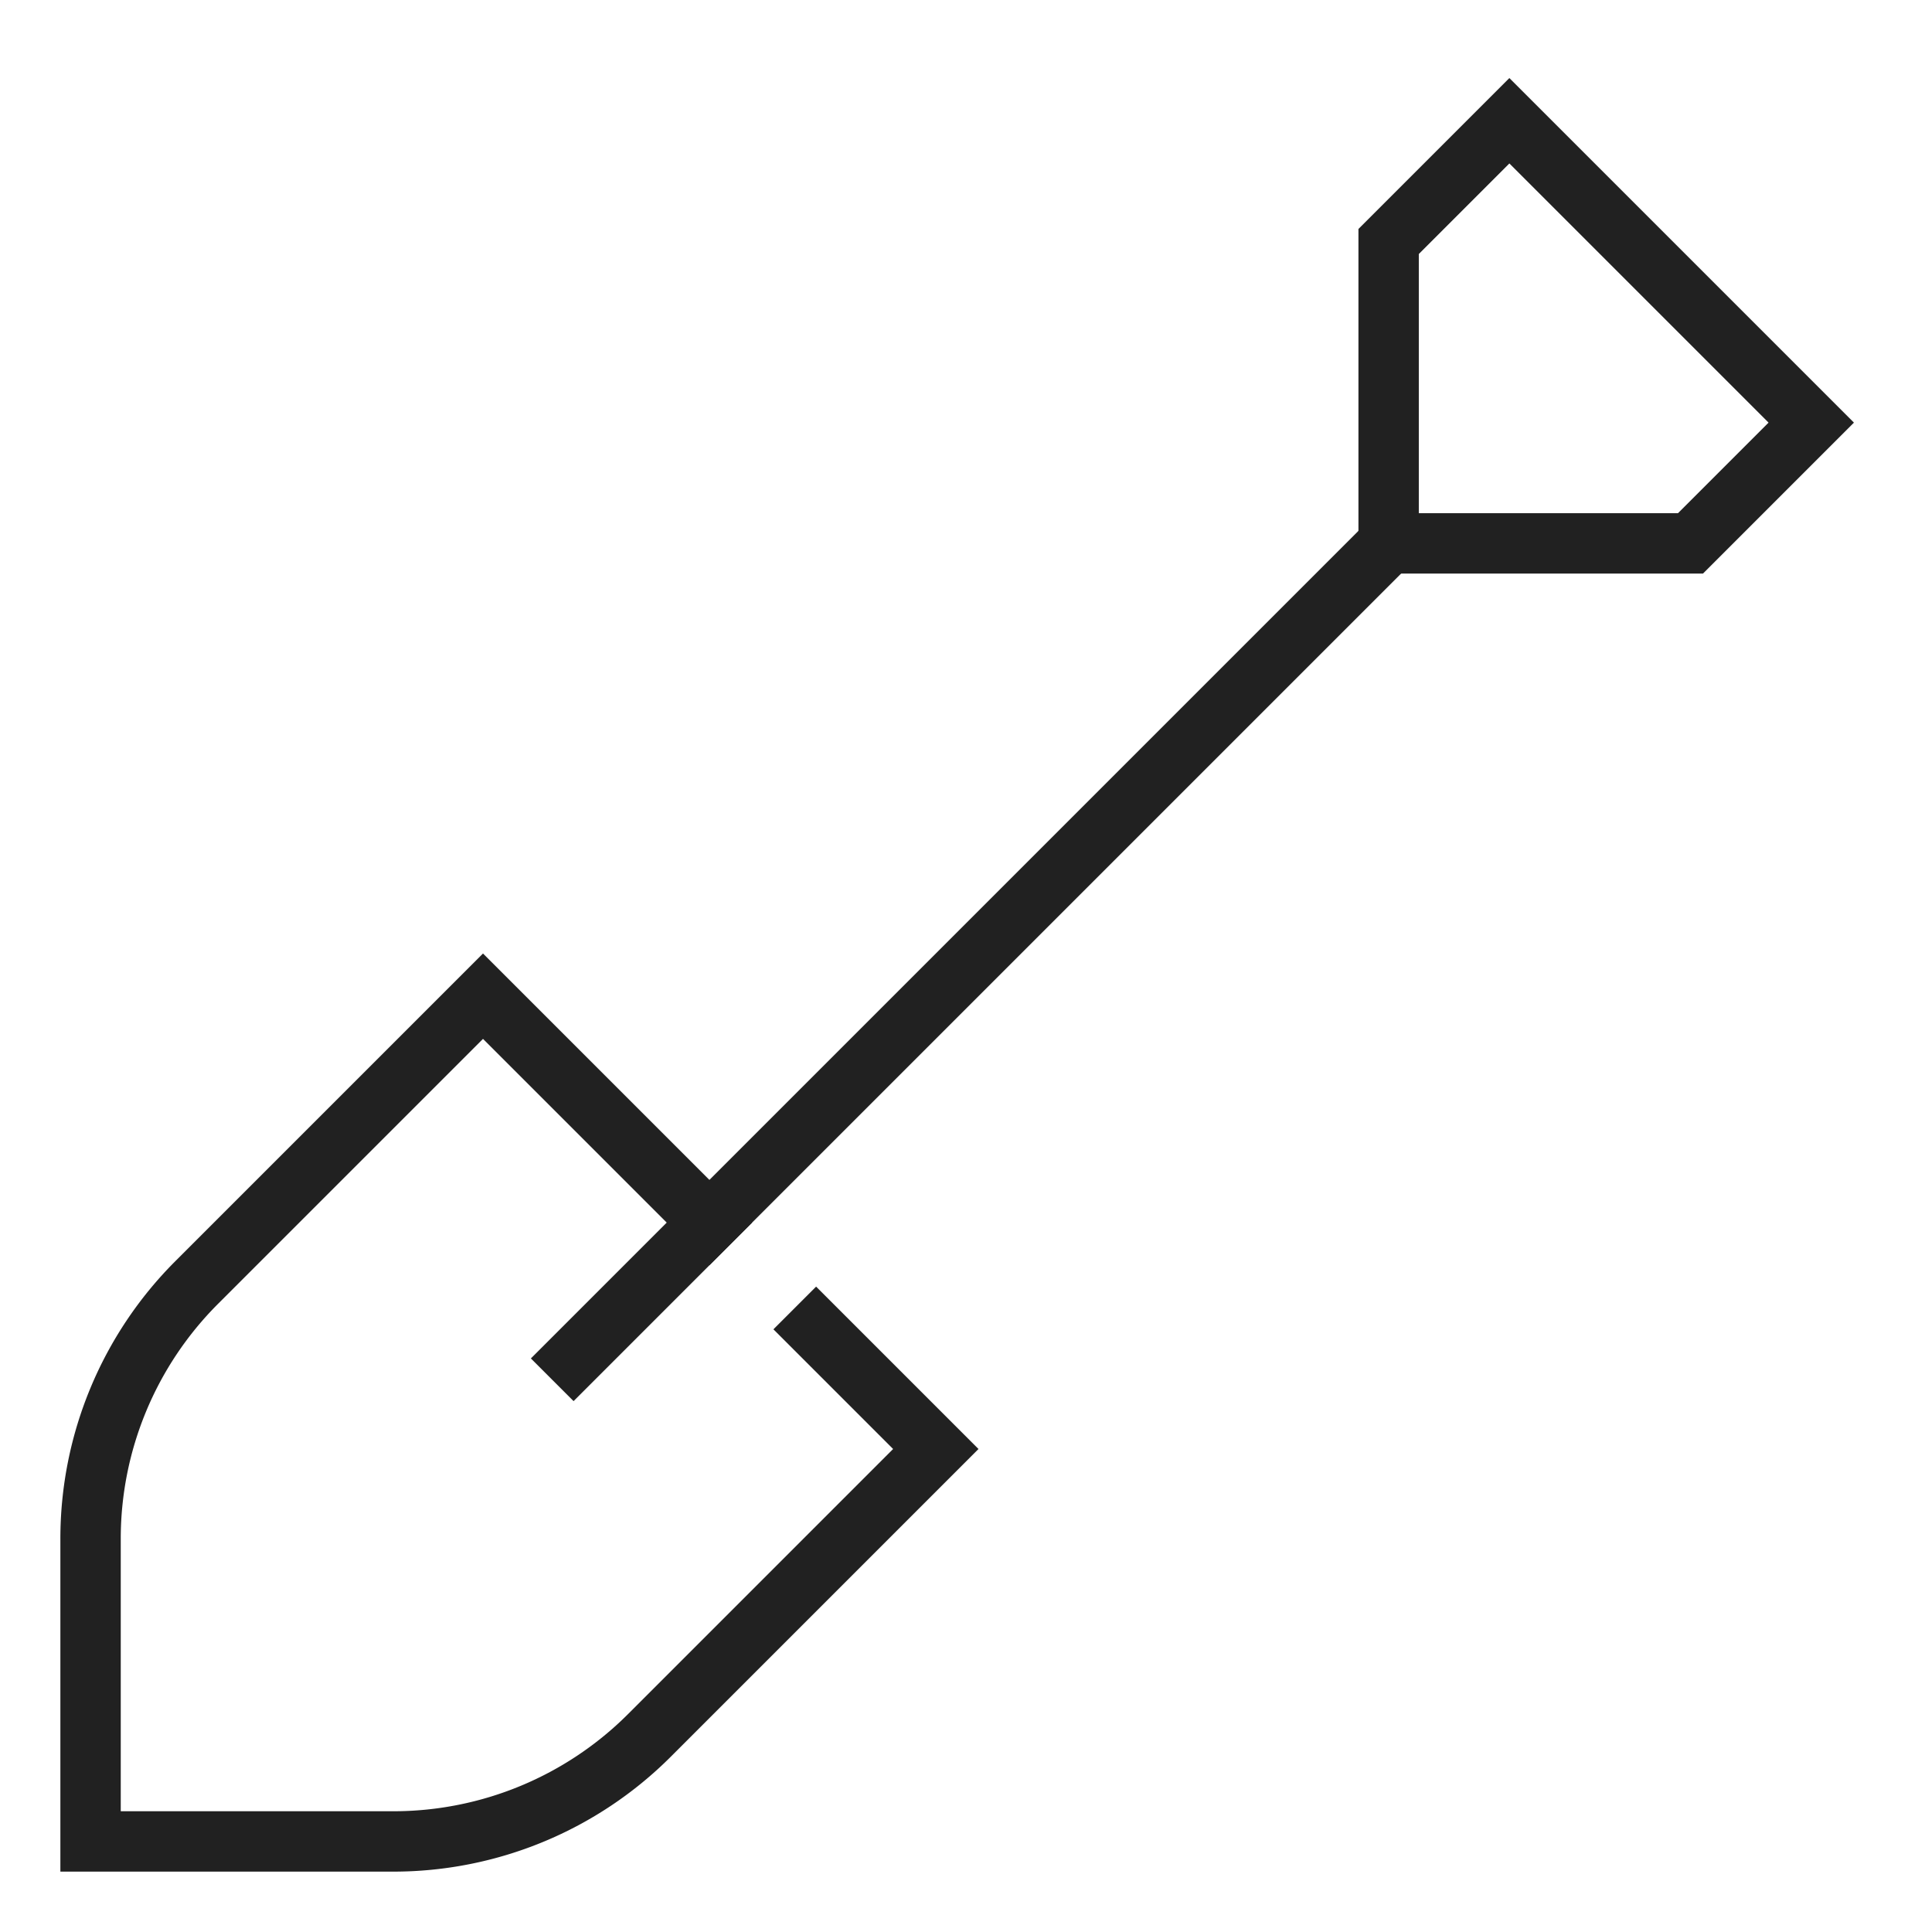
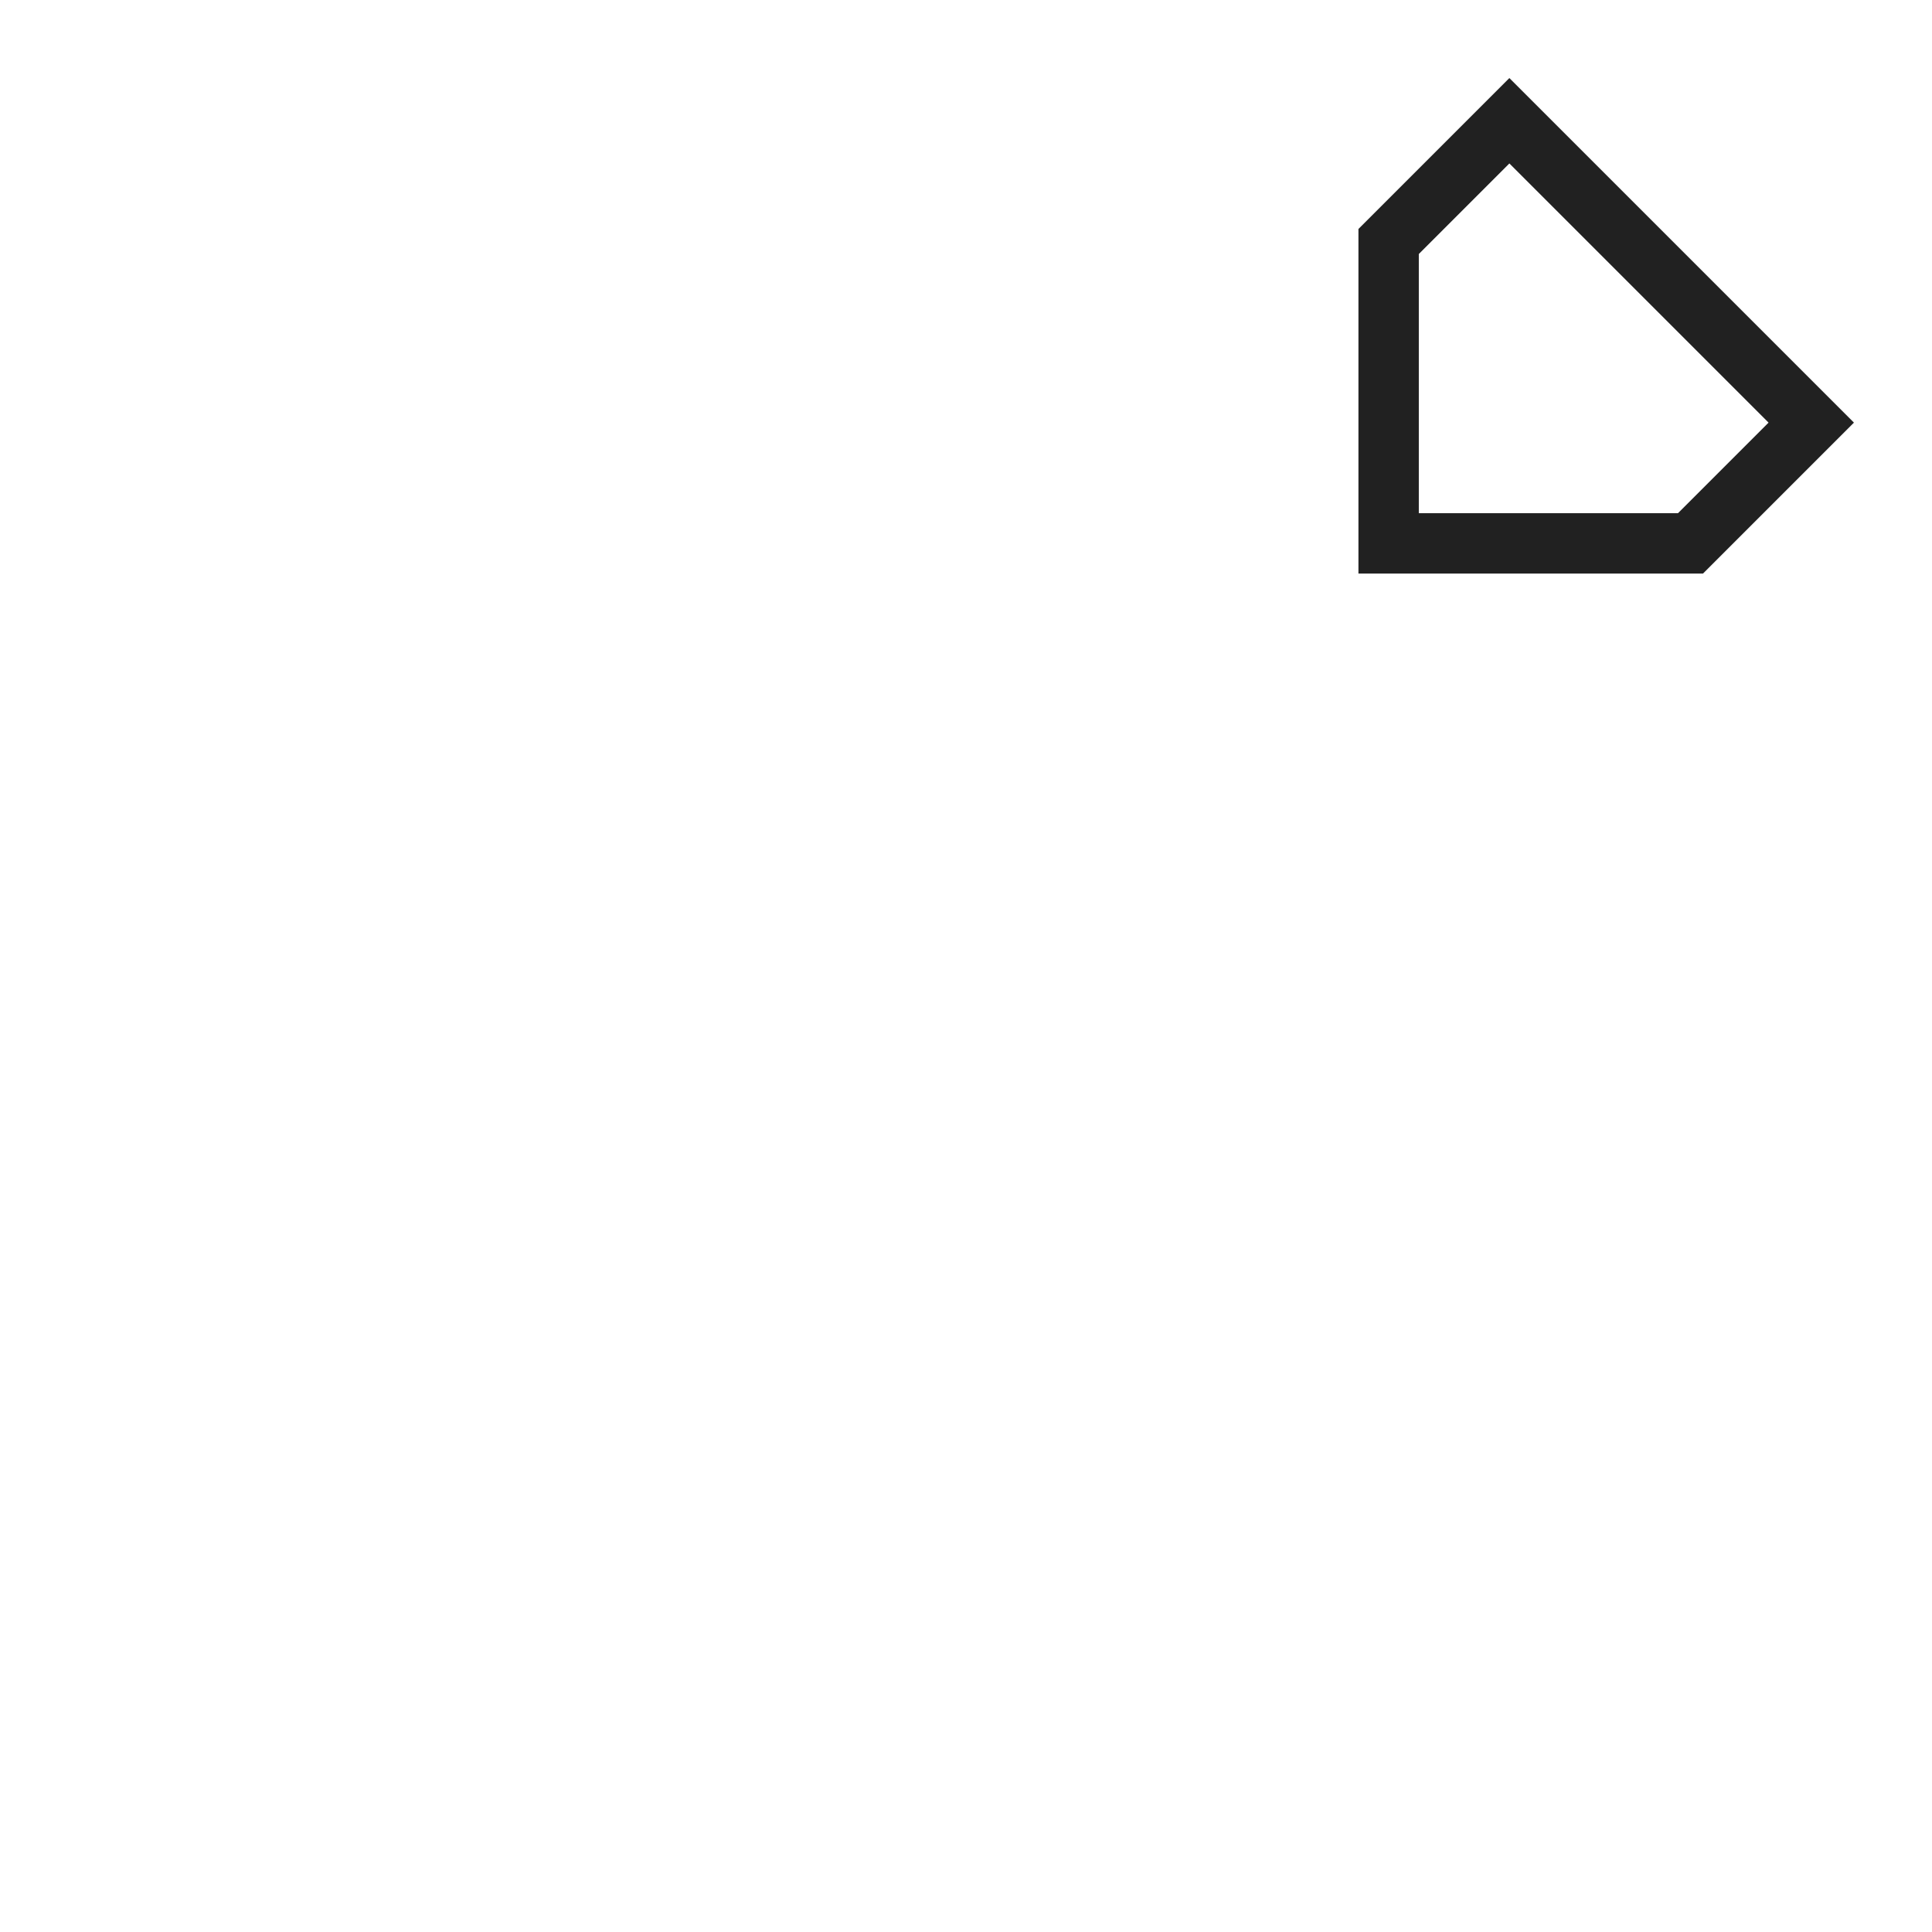
<svg xmlns="http://www.w3.org/2000/svg" height="64" width="64" viewBox="0 0 64 64">
  <title>64 spade</title>
  <g stroke-linecap="square" stroke-miterlimit="10" fill="#212121" stroke-linejoin="miter" class="nc-icon-wrapper">
    <polygon points="50 4 60 14 56 18 46 18 46 8 50 4" fill="none" stroke="#212121" stroke-width="2" />
-     <path d="M23.5,40.5,16,33,6.515,42.485A12,12,0,0,0,3,50.971V61H13.029a12,12,0,0,0,8.486-3.515L31,48l-3.965-3.965" fill="none" stroke="#212121" stroke-width="2" data-color="color-2" />
-     <line x1="19" y1="45" x2="46" y2="18" fill="none" stroke="#212121" stroke-width="2" />
  </g>
</svg>